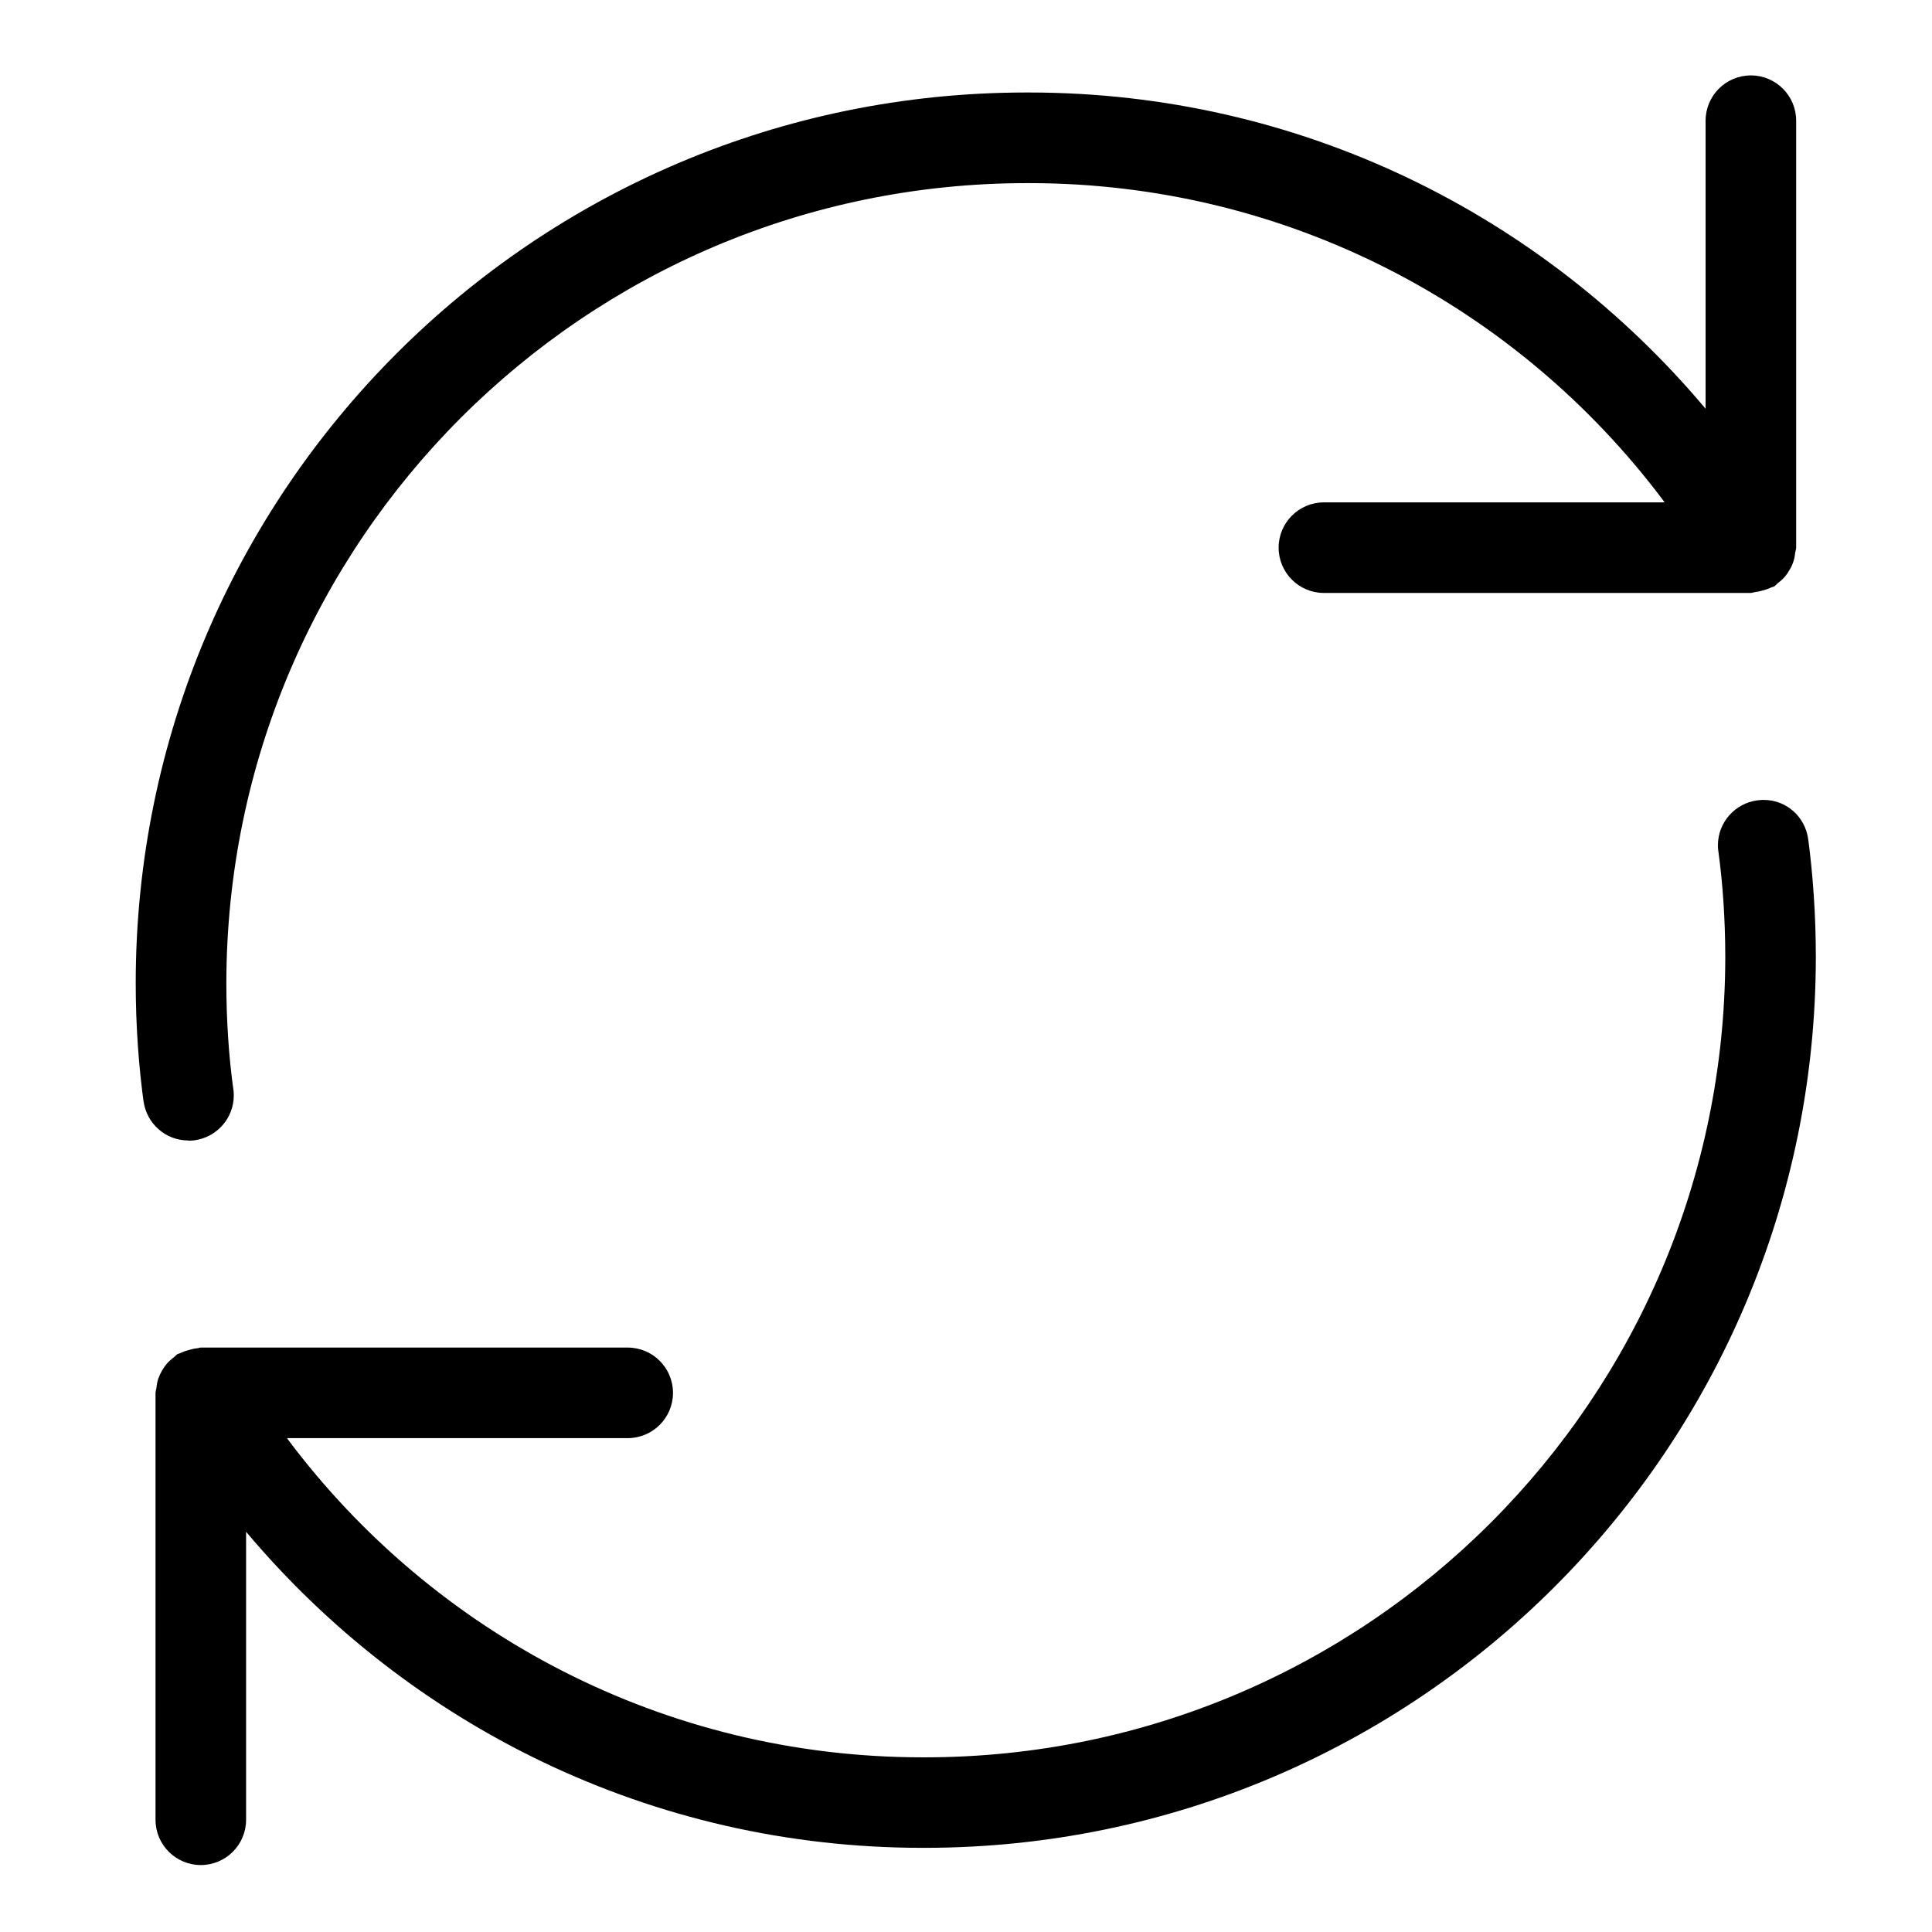
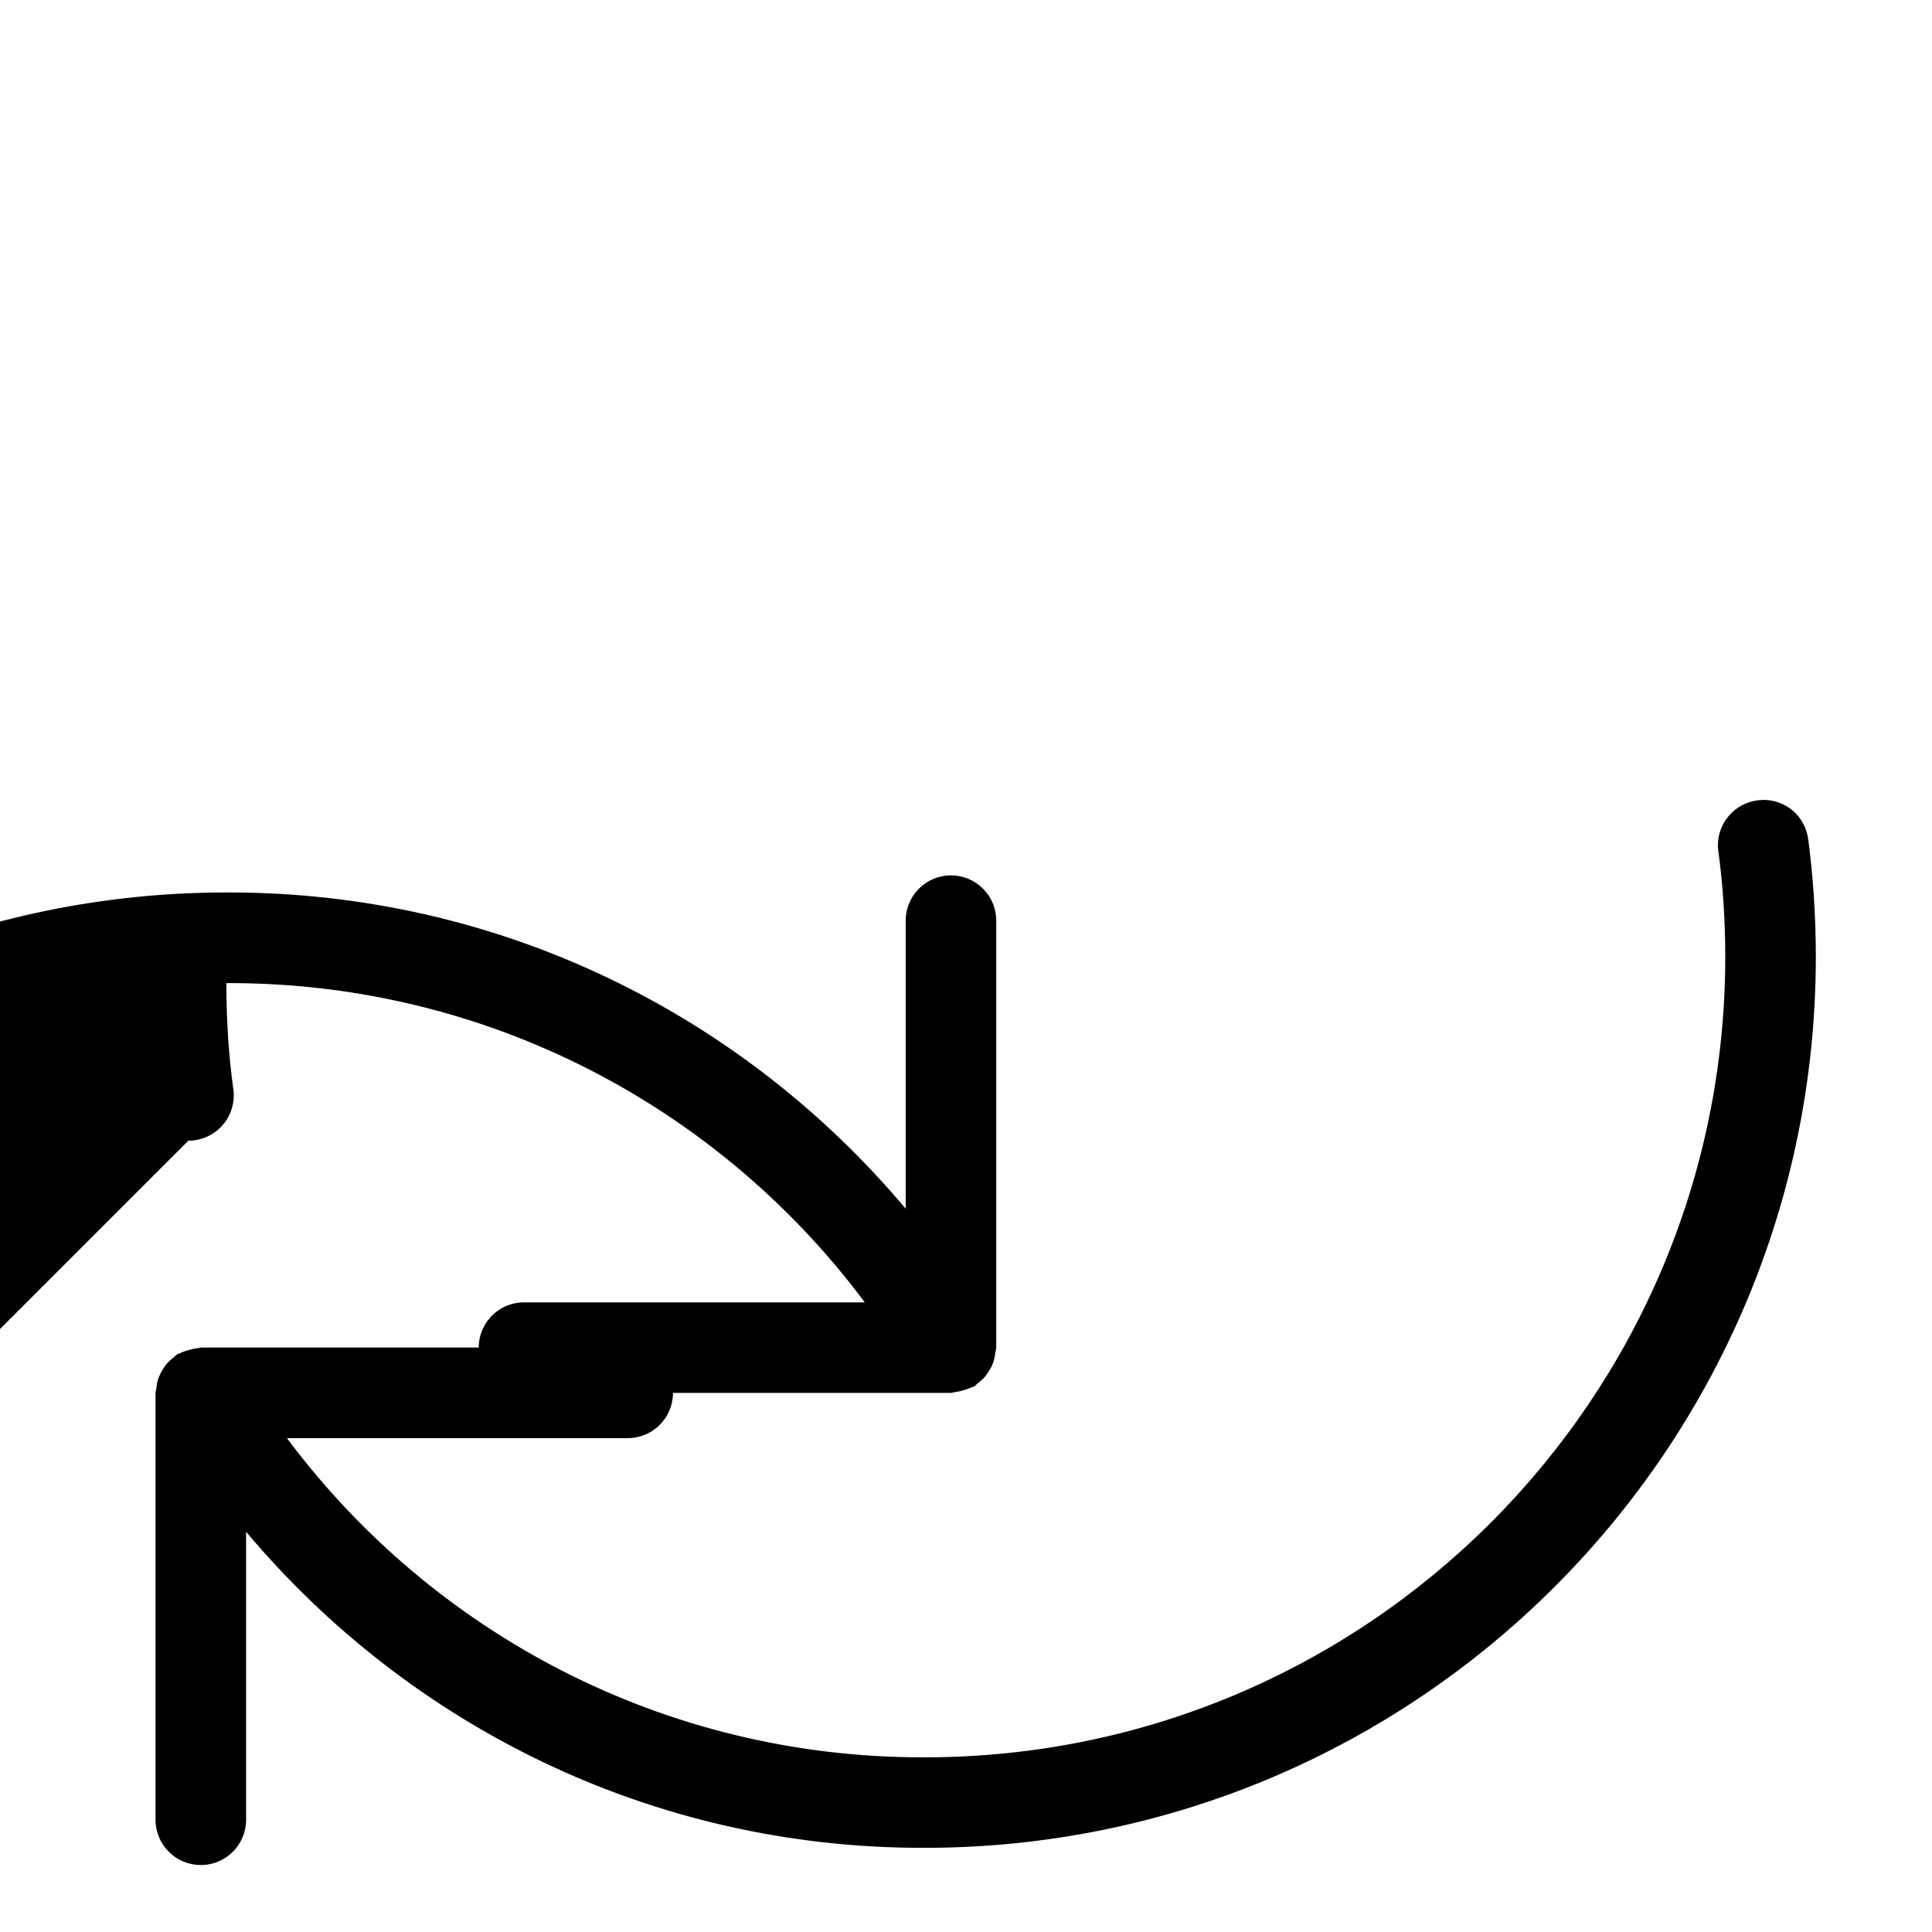
<svg xmlns="http://www.w3.org/2000/svg" fill="#000000" width="800px" height="800px" viewBox="0 0 32 32" version="1.1">
  <title>arrows-rotate</title>
-   <path d="M29.949 13.902c-0.046-0.37-0.358-0.653-0.736-0.653-0.037 0-0.074 0.003-0.11 0.008l0.004-0.001c-0.37 0.050-0.653 0.365-0.653 0.745 0 0.034 0.002 0.067 0.007 0.1l-0-0.004c0.073 0.527 0.115 1.137 0.115 1.756 0 0.002 0 0.003 0 0.005v-0c-0.009 7.314-5.936 13.241-13.249 13.249h-0.001c-0.013 0-0.028 0-0.043 0-4.296 0-8.11-2.063-10.505-5.253l-0.024-0.034h5.643c0.414 0 0.75-0.336 0.75-0.75s-0.336-0.75-0.75-0.75v0h-7.071c-0.020 0-0.037 0.010-0.056 0.011-0.050 0.005-0.096 0.015-0.14 0.029l0.005-0.001c-0.058 0.014-0.108 0.033-0.156 0.056l0.004-0.002c-0.015 0.008-0.031 0.008-0.045 0.016-0.022 0.018-0.041 0.035-0.060 0.054l-0 0c-0.044 0.032-0.082 0.067-0.117 0.106l-0.001 0.001c-0.056 0.069-0.102 0.149-0.135 0.235l-0.002 0.006c-0.016 0.047-0.027 0.101-0.032 0.157l-0 0.003c-0.006 0.021-0.011 0.047-0.015 0.074l-0 0.004v7.072c0 0.414 0.336 0.75 0.75 0.75s0.75-0.336 0.75-0.75v0-4.77c2.698 3.209 6.715 5.235 11.205 5.235 0.016 0 0.032-0 0.047-0h-0.002c8.142-0.010 14.74-6.607 14.75-14.748v-0.001c-0-0.69-0.046-1.369-0.136-2.034l0.009 0.078zM3.121 18.893c0.035 0 0.070-0.002 0.104-0.006l-0.004 0c0.37-0.051 0.651-0.364 0.651-0.744 0-0.035-0.002-0.070-0.007-0.104l0 0.004c-0.074-0.529-0.116-1.139-0.116-1.76v-0c0.009-7.314 5.936-13.241 13.249-13.25h0.001c0.013-0 0.028-0 0.043-0 4.296 0 8.11 2.064 10.505 5.254l0.024 0.034h-5.643c-0.414 0-0.75 0.336-0.75 0.75s0.336 0.75 0.75 0.75v0h7.072c0.019 0 0.035-0.009 0.053-0.011 0.107-0.014 0.204-0.043 0.294-0.084l-0.006 0.003c0.015-0.008 0.032-0.008 0.046-0.016 0.022-0.018 0.042-0.036 0.060-0.055l0-0c0.044-0.033 0.083-0.068 0.118-0.108l0.001-0.001c0.027-0.033 0.053-0.070 0.074-0.109l0.002-0.004c0.050-0.080 0.082-0.175 0.091-0.277l0-0.002c0.007-0.024 0.013-0.053 0.017-0.083l0-0.004v-7.071c0-0.414-0.336-0.75-0.75-0.75s-0.75 0.336-0.75 0.75v0 4.771c-2.698-3.211-6.716-5.238-11.208-5.238-0.015 0-0.031 0-0.046 0h0.002c-8.147 0.003-14.75 6.608-14.75 14.755 0 0.689 0.047 1.367 0.139 2.030l-0.009-0.077c0.050 0.369 0.363 0.65 0.742 0.65h0z" />
+   <path d="M29.949 13.902c-0.046-0.37-0.358-0.653-0.736-0.653-0.037 0-0.074 0.003-0.11 0.008l0.004-0.001c-0.37 0.050-0.653 0.365-0.653 0.745 0 0.034 0.002 0.067 0.007 0.1l-0-0.004c0.073 0.527 0.115 1.137 0.115 1.756 0 0.002 0 0.003 0 0.005v-0c-0.009 7.314-5.936 13.241-13.249 13.249h-0.001c-0.013 0-0.028 0-0.043 0-4.296 0-8.11-2.063-10.505-5.253l-0.024-0.034h5.643c0.414 0 0.75-0.336 0.75-0.75s-0.336-0.75-0.75-0.75v0h-7.071c-0.020 0-0.037 0.010-0.056 0.011-0.050 0.005-0.096 0.015-0.14 0.029l0.005-0.001c-0.058 0.014-0.108 0.033-0.156 0.056l0.004-0.002c-0.015 0.008-0.031 0.008-0.045 0.016-0.022 0.018-0.041 0.035-0.060 0.054l-0 0c-0.044 0.032-0.082 0.067-0.117 0.106l-0.001 0.001c-0.056 0.069-0.102 0.149-0.135 0.235l-0.002 0.006c-0.016 0.047-0.027 0.101-0.032 0.157l-0 0.003c-0.006 0.021-0.011 0.047-0.015 0.074l-0 0.004v7.072c0 0.414 0.336 0.75 0.75 0.75s0.75-0.336 0.75-0.75v0-4.77c2.698 3.209 6.715 5.235 11.205 5.235 0.016 0 0.032-0 0.047-0h-0.002c8.142-0.010 14.74-6.607 14.75-14.748v-0.001c-0-0.69-0.046-1.369-0.136-2.034l0.009 0.078zM3.121 18.893c0.035 0 0.070-0.002 0.104-0.006l-0.004 0c0.37-0.051 0.651-0.364 0.651-0.744 0-0.035-0.002-0.070-0.007-0.104l0 0.004c-0.074-0.529-0.116-1.139-0.116-1.76v-0h0.001c0.013-0 0.028-0 0.043-0 4.296 0 8.11 2.064 10.505 5.254l0.024 0.034h-5.643c-0.414 0-0.75 0.336-0.75 0.75s0.336 0.75 0.75 0.75v0h7.072c0.019 0 0.035-0.009 0.053-0.011 0.107-0.014 0.204-0.043 0.294-0.084l-0.006 0.003c0.015-0.008 0.032-0.008 0.046-0.016 0.022-0.018 0.042-0.036 0.060-0.055l0-0c0.044-0.033 0.083-0.068 0.118-0.108l0.001-0.001c0.027-0.033 0.053-0.070 0.074-0.109l0.002-0.004c0.050-0.080 0.082-0.175 0.091-0.277l0-0.002c0.007-0.024 0.013-0.053 0.017-0.083l0-0.004v-7.071c0-0.414-0.336-0.75-0.75-0.75s-0.75 0.336-0.75 0.75v0 4.771c-2.698-3.211-6.716-5.238-11.208-5.238-0.015 0-0.031 0-0.046 0h0.002c-8.147 0.003-14.75 6.608-14.75 14.755 0 0.689 0.047 1.367 0.139 2.030l-0.009-0.077c0.050 0.369 0.363 0.65 0.742 0.65h0z" />
</svg>